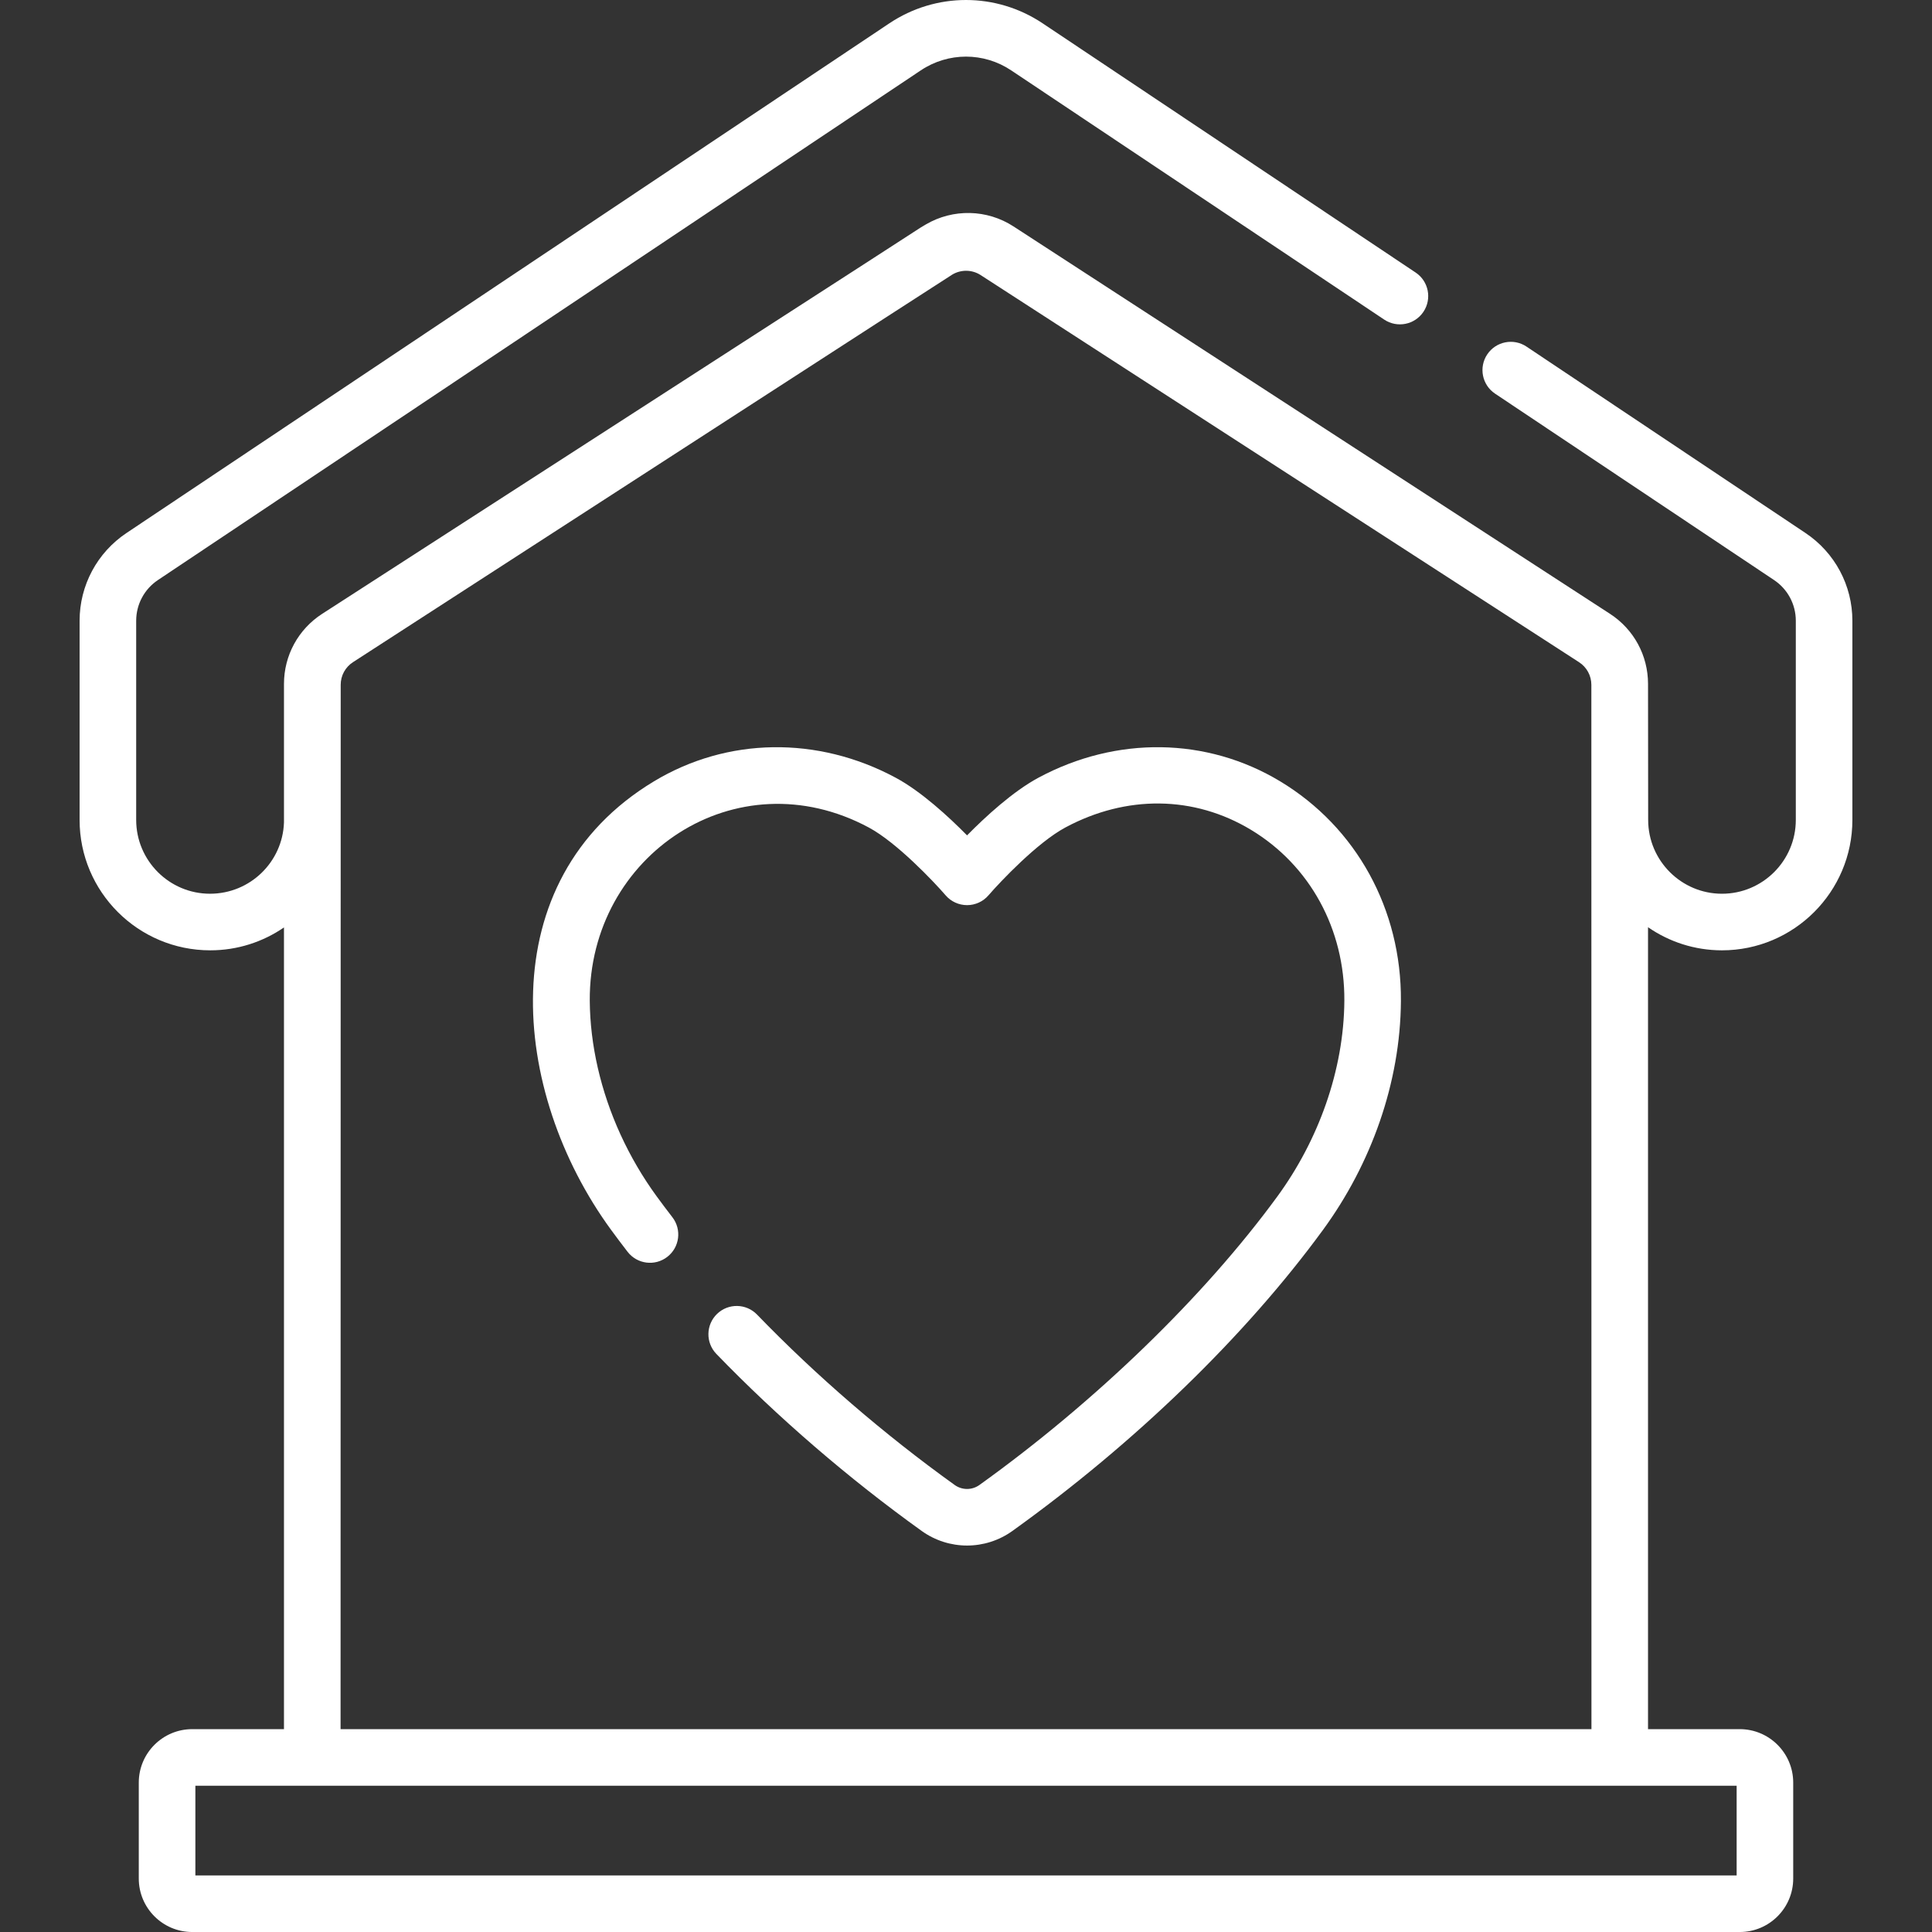
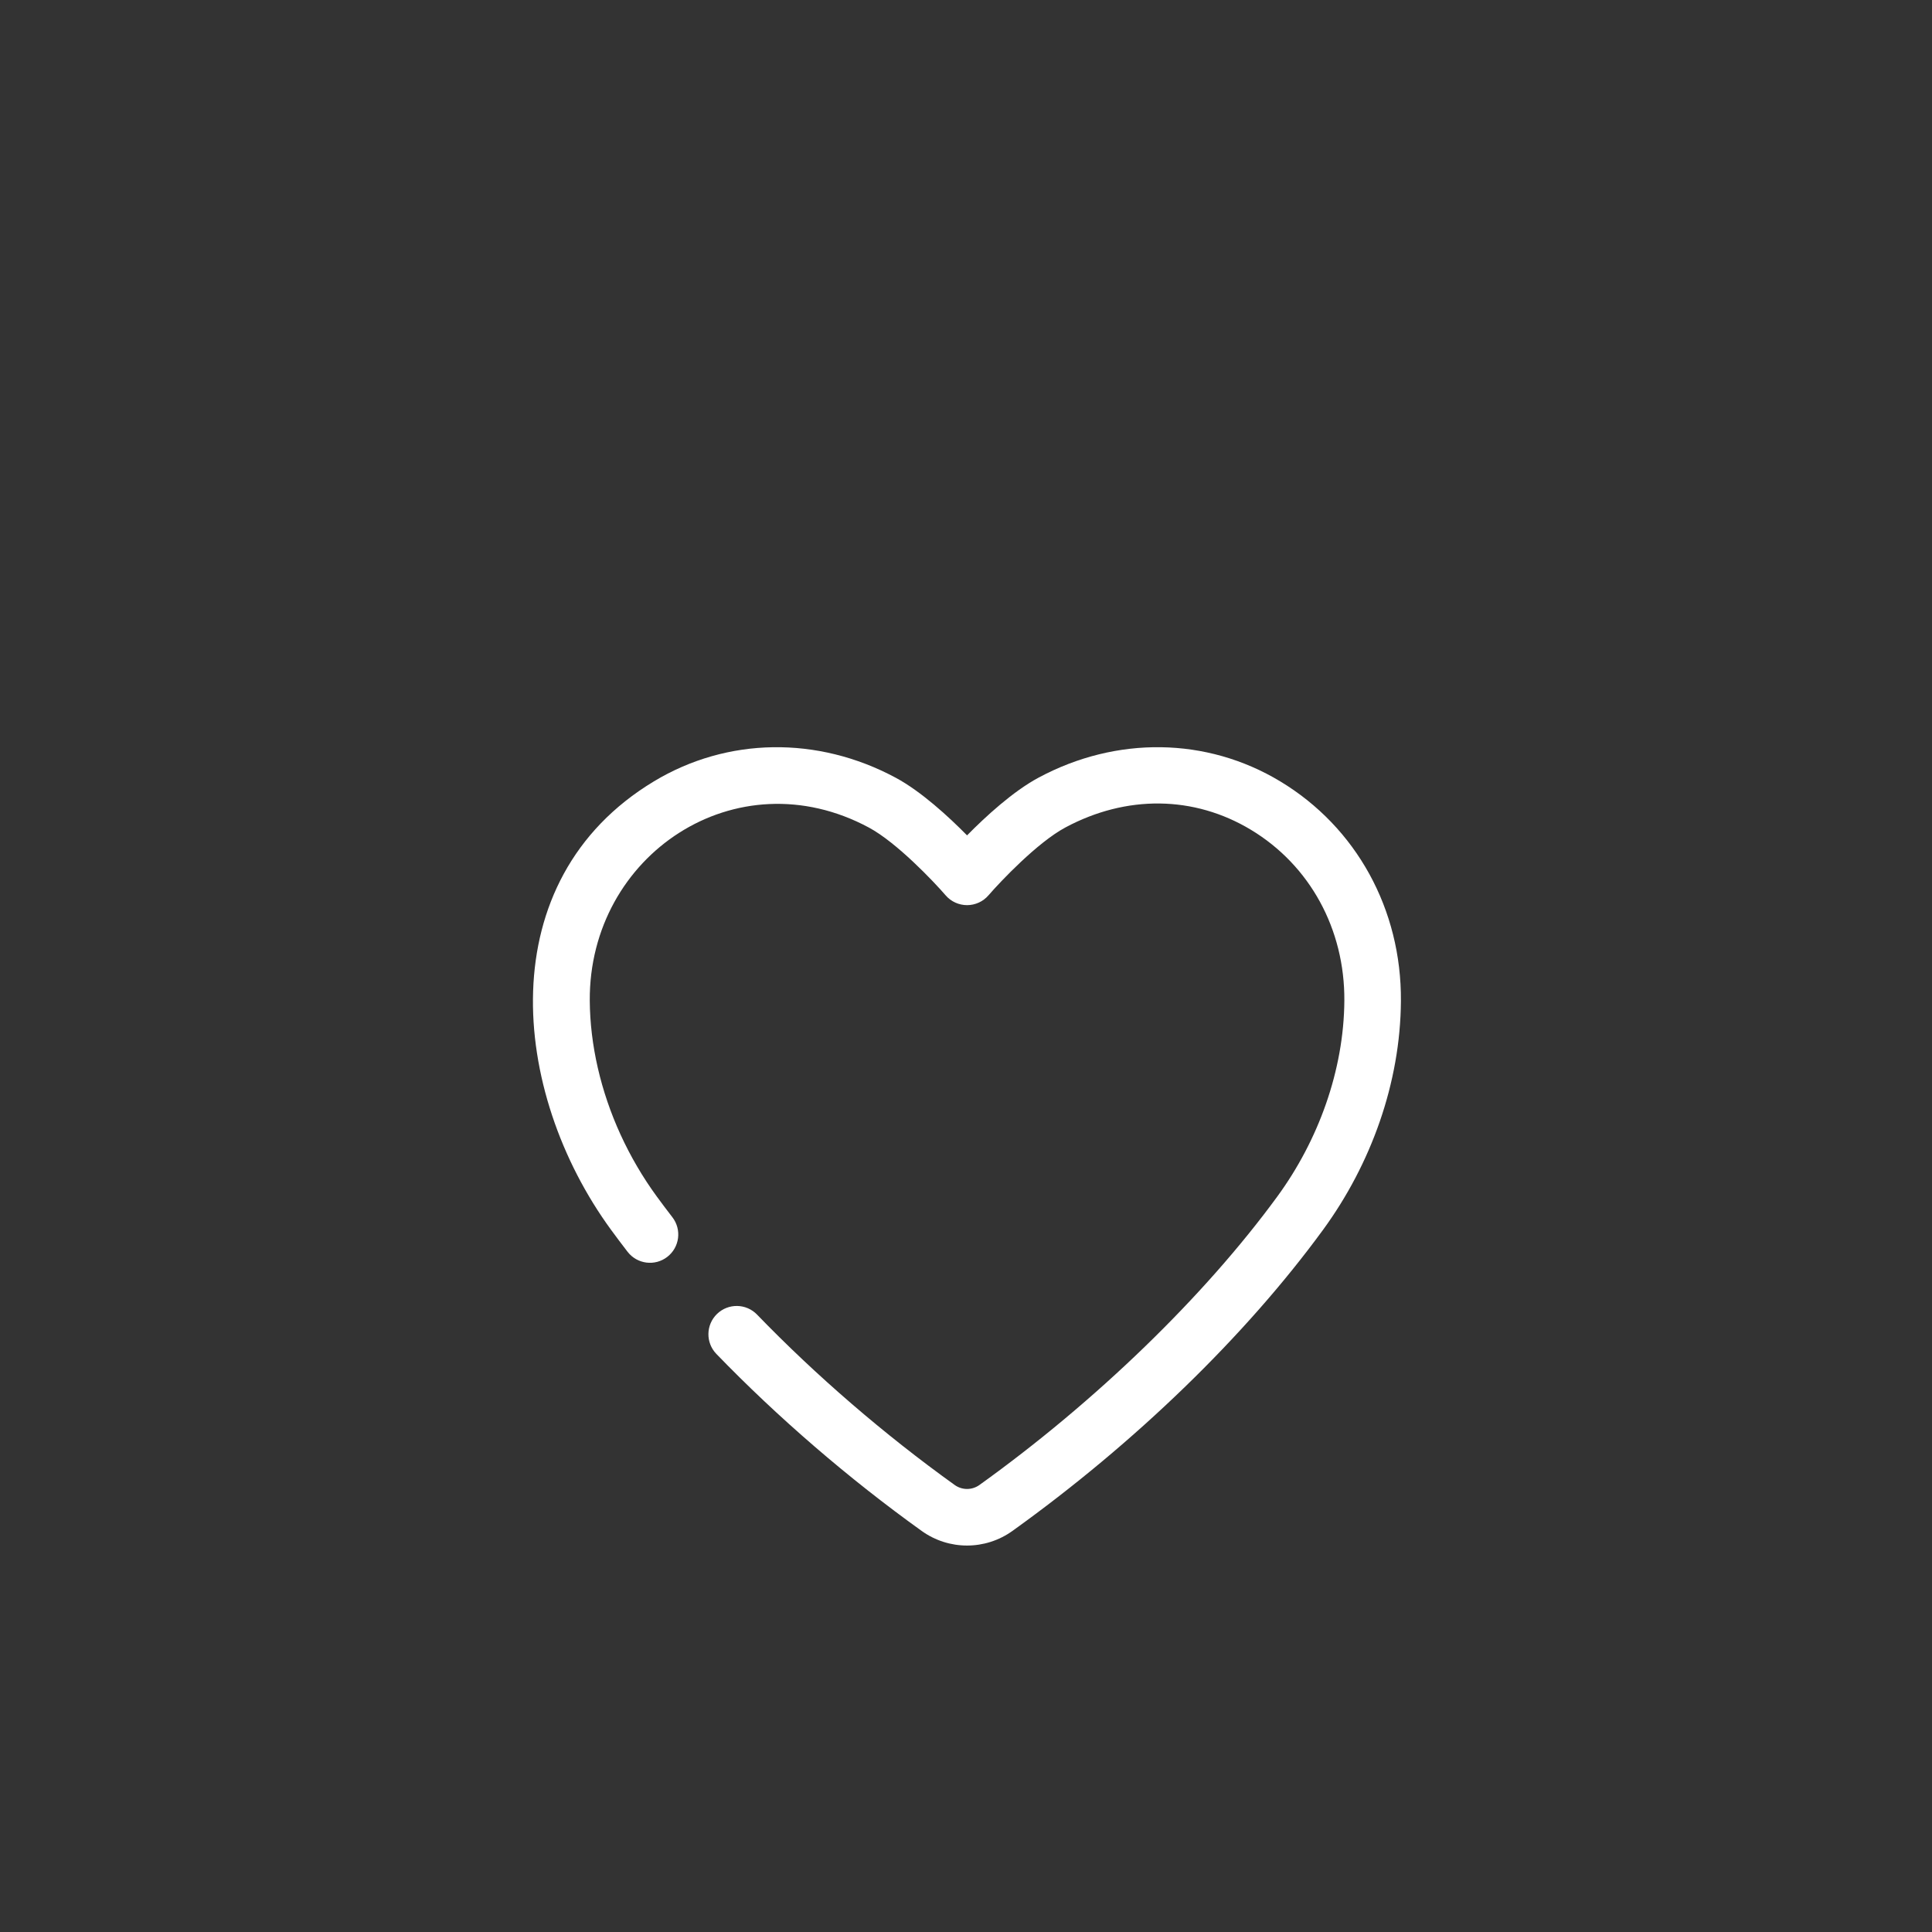
<svg xmlns="http://www.w3.org/2000/svg" id="Capa_1" height="300" viewBox="0 0 512 512" width="300" version="1.1">
  <rect x="0" y="0" width="512" height="512" fill="#333333" stroke="none" />
  <g width="100%" height="100%" transform="matrix(1,0,0,1,0,0)">
    <g>
      <g>
        <path d="m339.26 207.063c-19.43-11.711-43.372-12.074-64.044-.972-6.79 3.645-14.066 10.354-18.935 15.292-4.869-4.939-12.145-11.646-18.935-15.292-20.675-11.101-44.615-10.735-64.042.971-43.517 26.223-38.086 82.318-11.36 118.864 1.416 1.936 2.887 3.892 4.375 5.816 2.532 3.275 7.243 3.878 10.517 1.344 3.276-2.533 3.878-7.242 1.344-10.517-1.405-1.817-2.794-3.664-4.128-5.49-3.727-5.102-6.961-10.629-9.614-16.425-5.25-11.485-8.066-23.752-8.143-35.474-.254-38.598 38.811-64.745 73.956-45.878 7.388 3.967 17.196 14.317 20.351 17.969 1.424 1.651 3.496 2.599 5.679 2.6 2.178 0 4.251-.949 5.675-2.598 3.156-3.653 12.966-14.004 20.353-17.97 16.2-8.699 34.139-8.479 49.21.604 15.623 9.415 24.875 26.34 24.748 45.273-.122 18.476-6.898 37.04-17.756 51.897-19.349 26.476-48.126 54.345-78.95 76.458-1.964 1.408-4.598 1.406-6.557.002-18.644-13.376-36.755-28.99-52.375-45.154-2.878-2.977-7.624-3.059-10.603-.182-2.978 2.878-3.059 7.625-.182 10.602 16.236 16.801 35.053 33.025 54.419 46.918 3.594 2.576 7.803 3.865 12.015 3.865s8.424-1.289 12.02-3.866c32.538-23.343 61.772-51.681 82.321-79.799 12.742-17.435 20.497-38.952 20.641-60.644.165-24.277-11.798-46.04-32-58.214z" fill="#ffffff" fill-opacity="1" data-original-color="#000000ff" stroke="none" stroke-opacity="1" />
-         <path d="m478.474 141.25-73.939-49.401c-3.442-2.3-8.098-1.373-10.4 2.069-2.3 3.443-1.374 8.099 2.069 10.4l73.94 49.401c3.609 2.411 5.765 6.443 5.765 10.786v52.782c0 10.787-8.776 19.563-19.563 19.563-10.768 0-19.544-8.76-19.563-19.529l-.037-36.095c0-7.52-3.766-14.455-10.071-18.55l-158.091-102.674c-7.023-4.561-16.023-4.732-23.207-.531-.179.098-.352.211-.53.315-.1.063-.204.116-.304.181l-.01.006c-.186.113-.376.215-.56.334l-16.718 10.815-141.87 91.546c-6.341 4.092-10.126 11.039-10.126 18.584v36.708c-.36 10.473-8.971 18.888-19.604 18.888-10.787 0-19.563-8.776-19.563-19.563v-52.782c0-4.343 2.156-8.375 5.766-10.786l202.152-135.061c7.282-4.867 16.695-4.869 23.979 0l98.842 66.039c3.442 2.3 8.099 1.374 10.4-2.069 2.3-3.443 1.374-8.1-2.069-10.4l-98.841-66.039c-12.344-8.248-28.297-8.25-40.643 0l-202.151 135.063c-7.784 5.2-12.431 13.893-12.431 23.255v52.782c0 19.056 15.502 34.558 34.634 34.558 7.243 0 13.969-2.244 19.529-6.066v212.461h-24.317c-7.809 0-14.162 6.354-14.162 14.163v25.435c0 7.809 6.353 14.163 14.162 14.163h410.119c7.809 0 14.162-6.354 14.162-14.163v-25.435c0-7.809-6.353-14.163-14.162-14.163h-24.316v-212.518c5.575 3.856 12.328 6.123 19.6 6.123 19.056 0 34.558-15.502 34.558-34.558v-52.782c.001-9.362-4.646-18.056-12.429-23.255zm-388.185 40.225c0-2.433 1.22-4.676 3.264-5.997l142.047-91.893 16.8-10.841c2.315-1.355 5.214-1.314 7.479.153l158.584 102.591c2.038 1.318 3.259 3.556 3.263 5.984l.024 276.768h-331.496zm369.939 291.76v23.77h-408.452v-23.77z" fill="#ffffff" fill-opacity="1" data-original-color="#000000ff" stroke="none" stroke-opacity="1" />
      </g>
    </g>
  </g>
</svg>